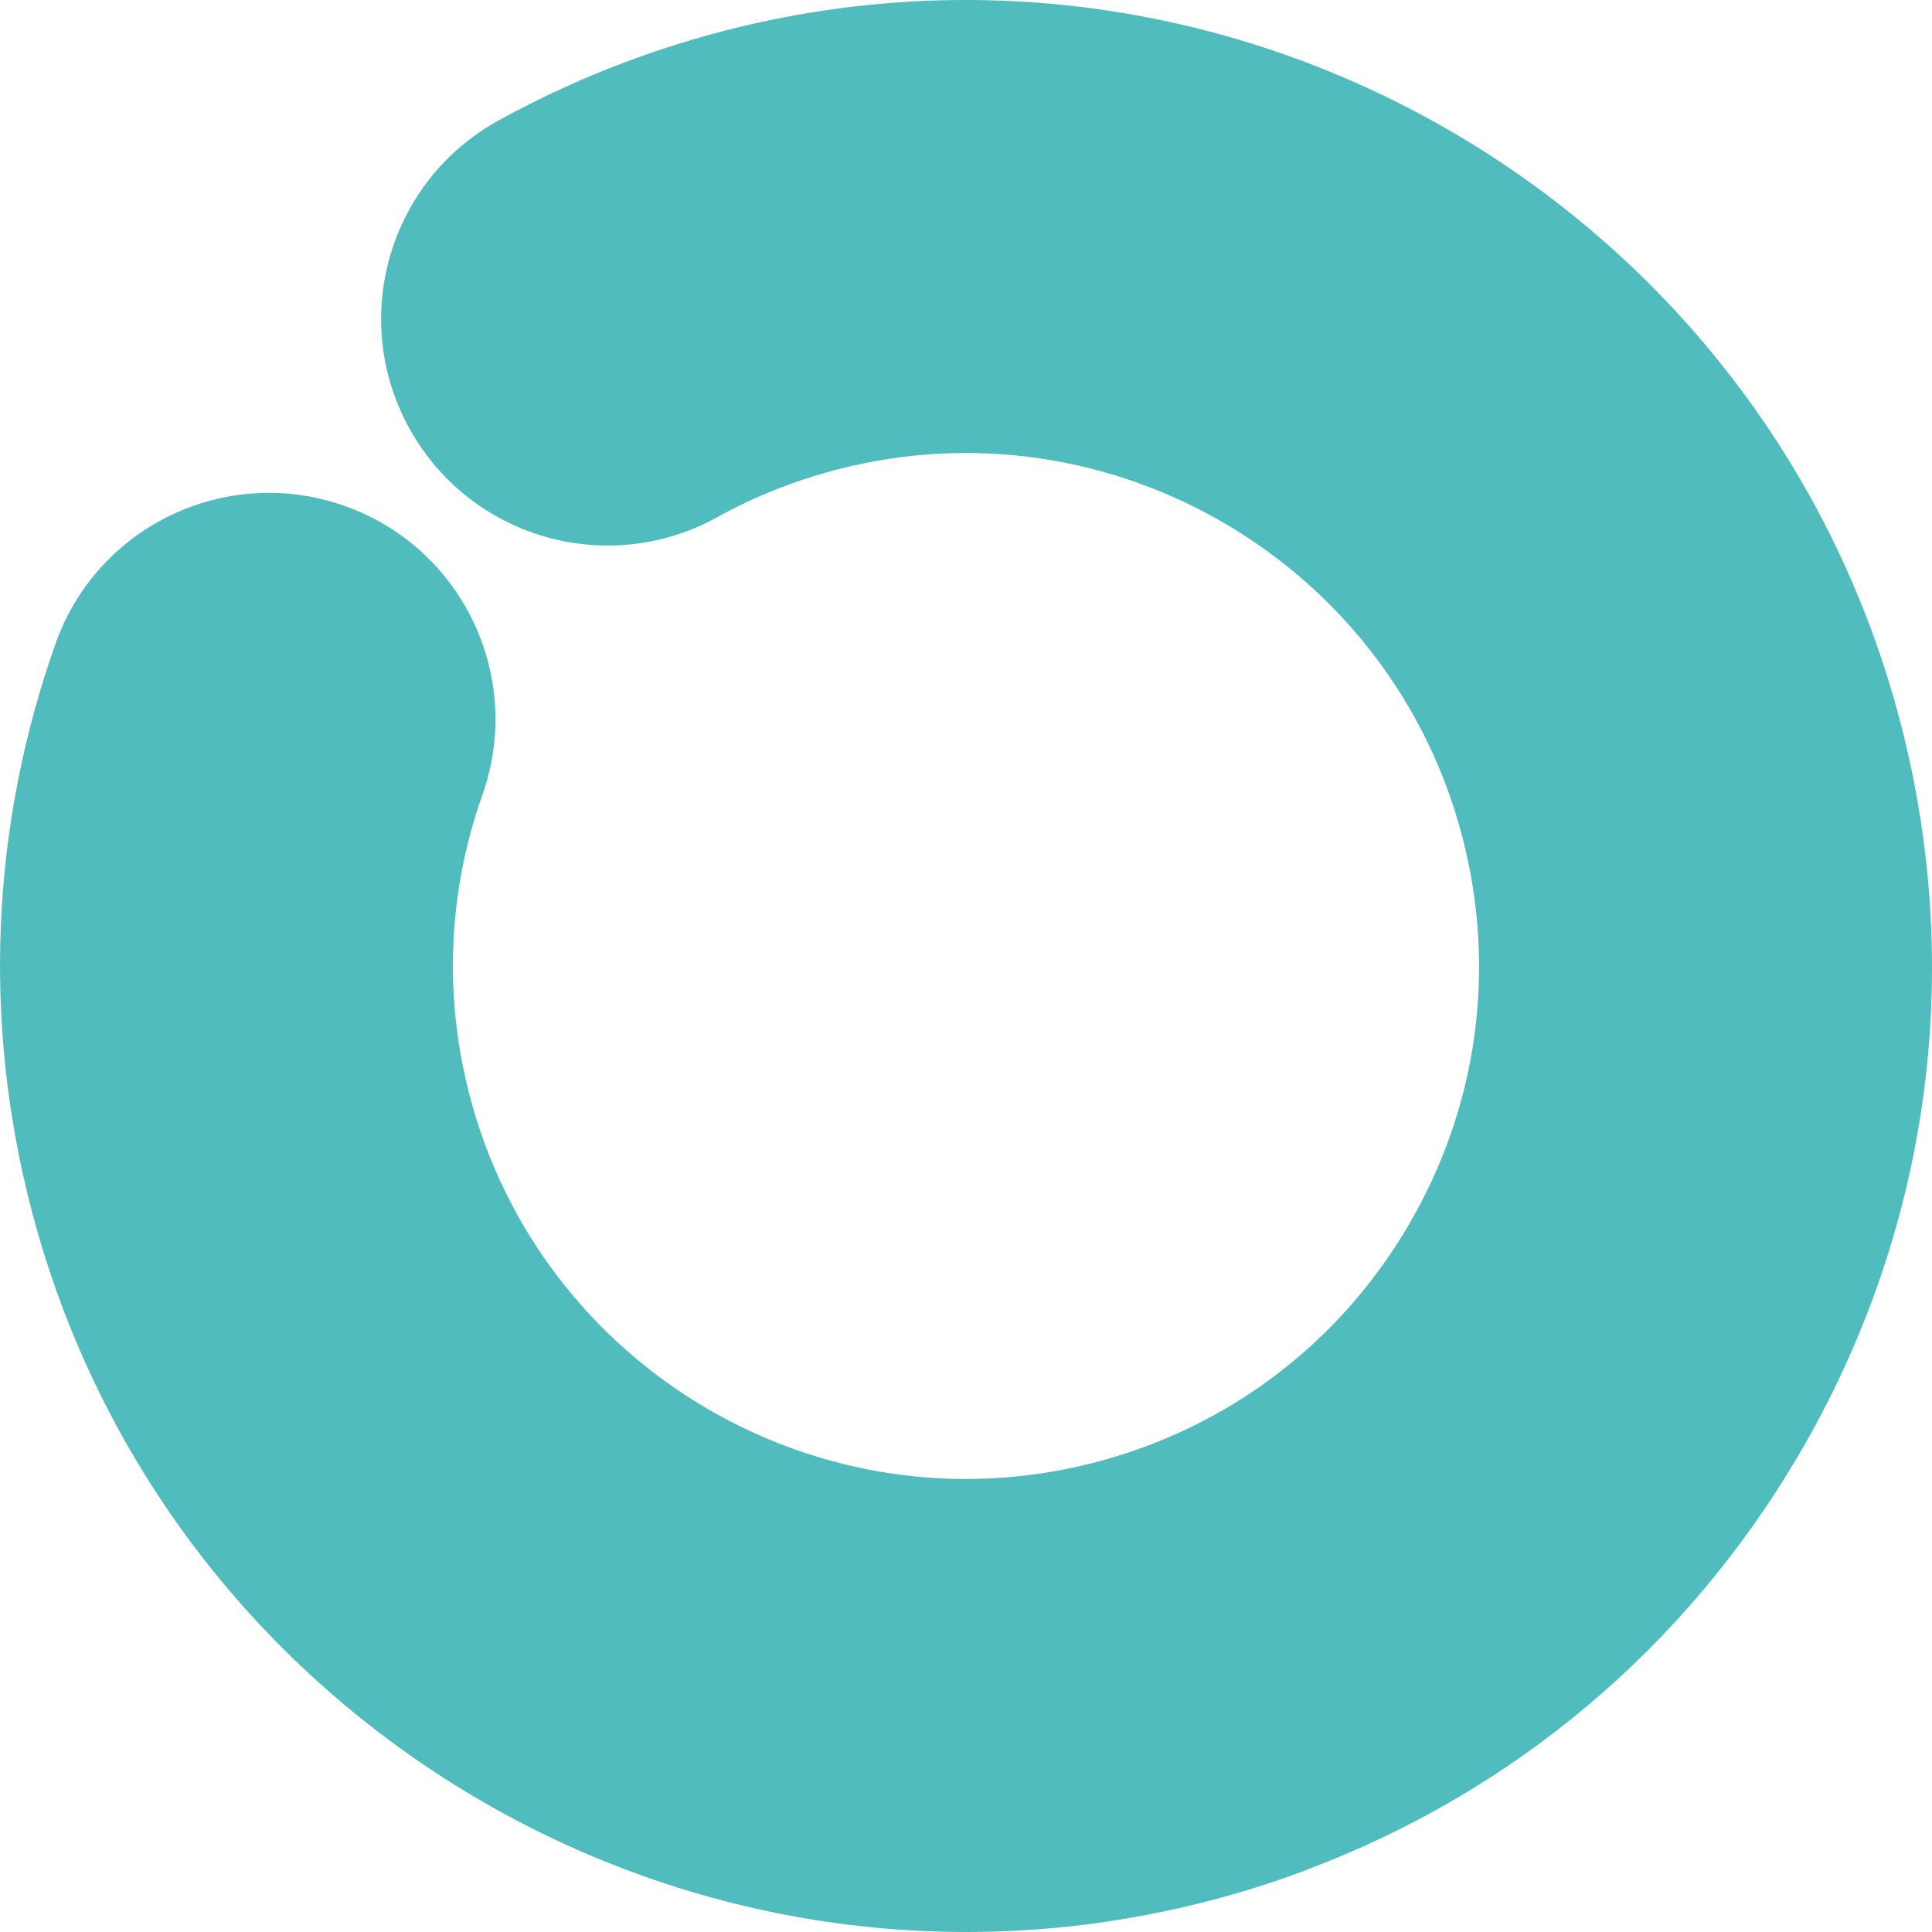
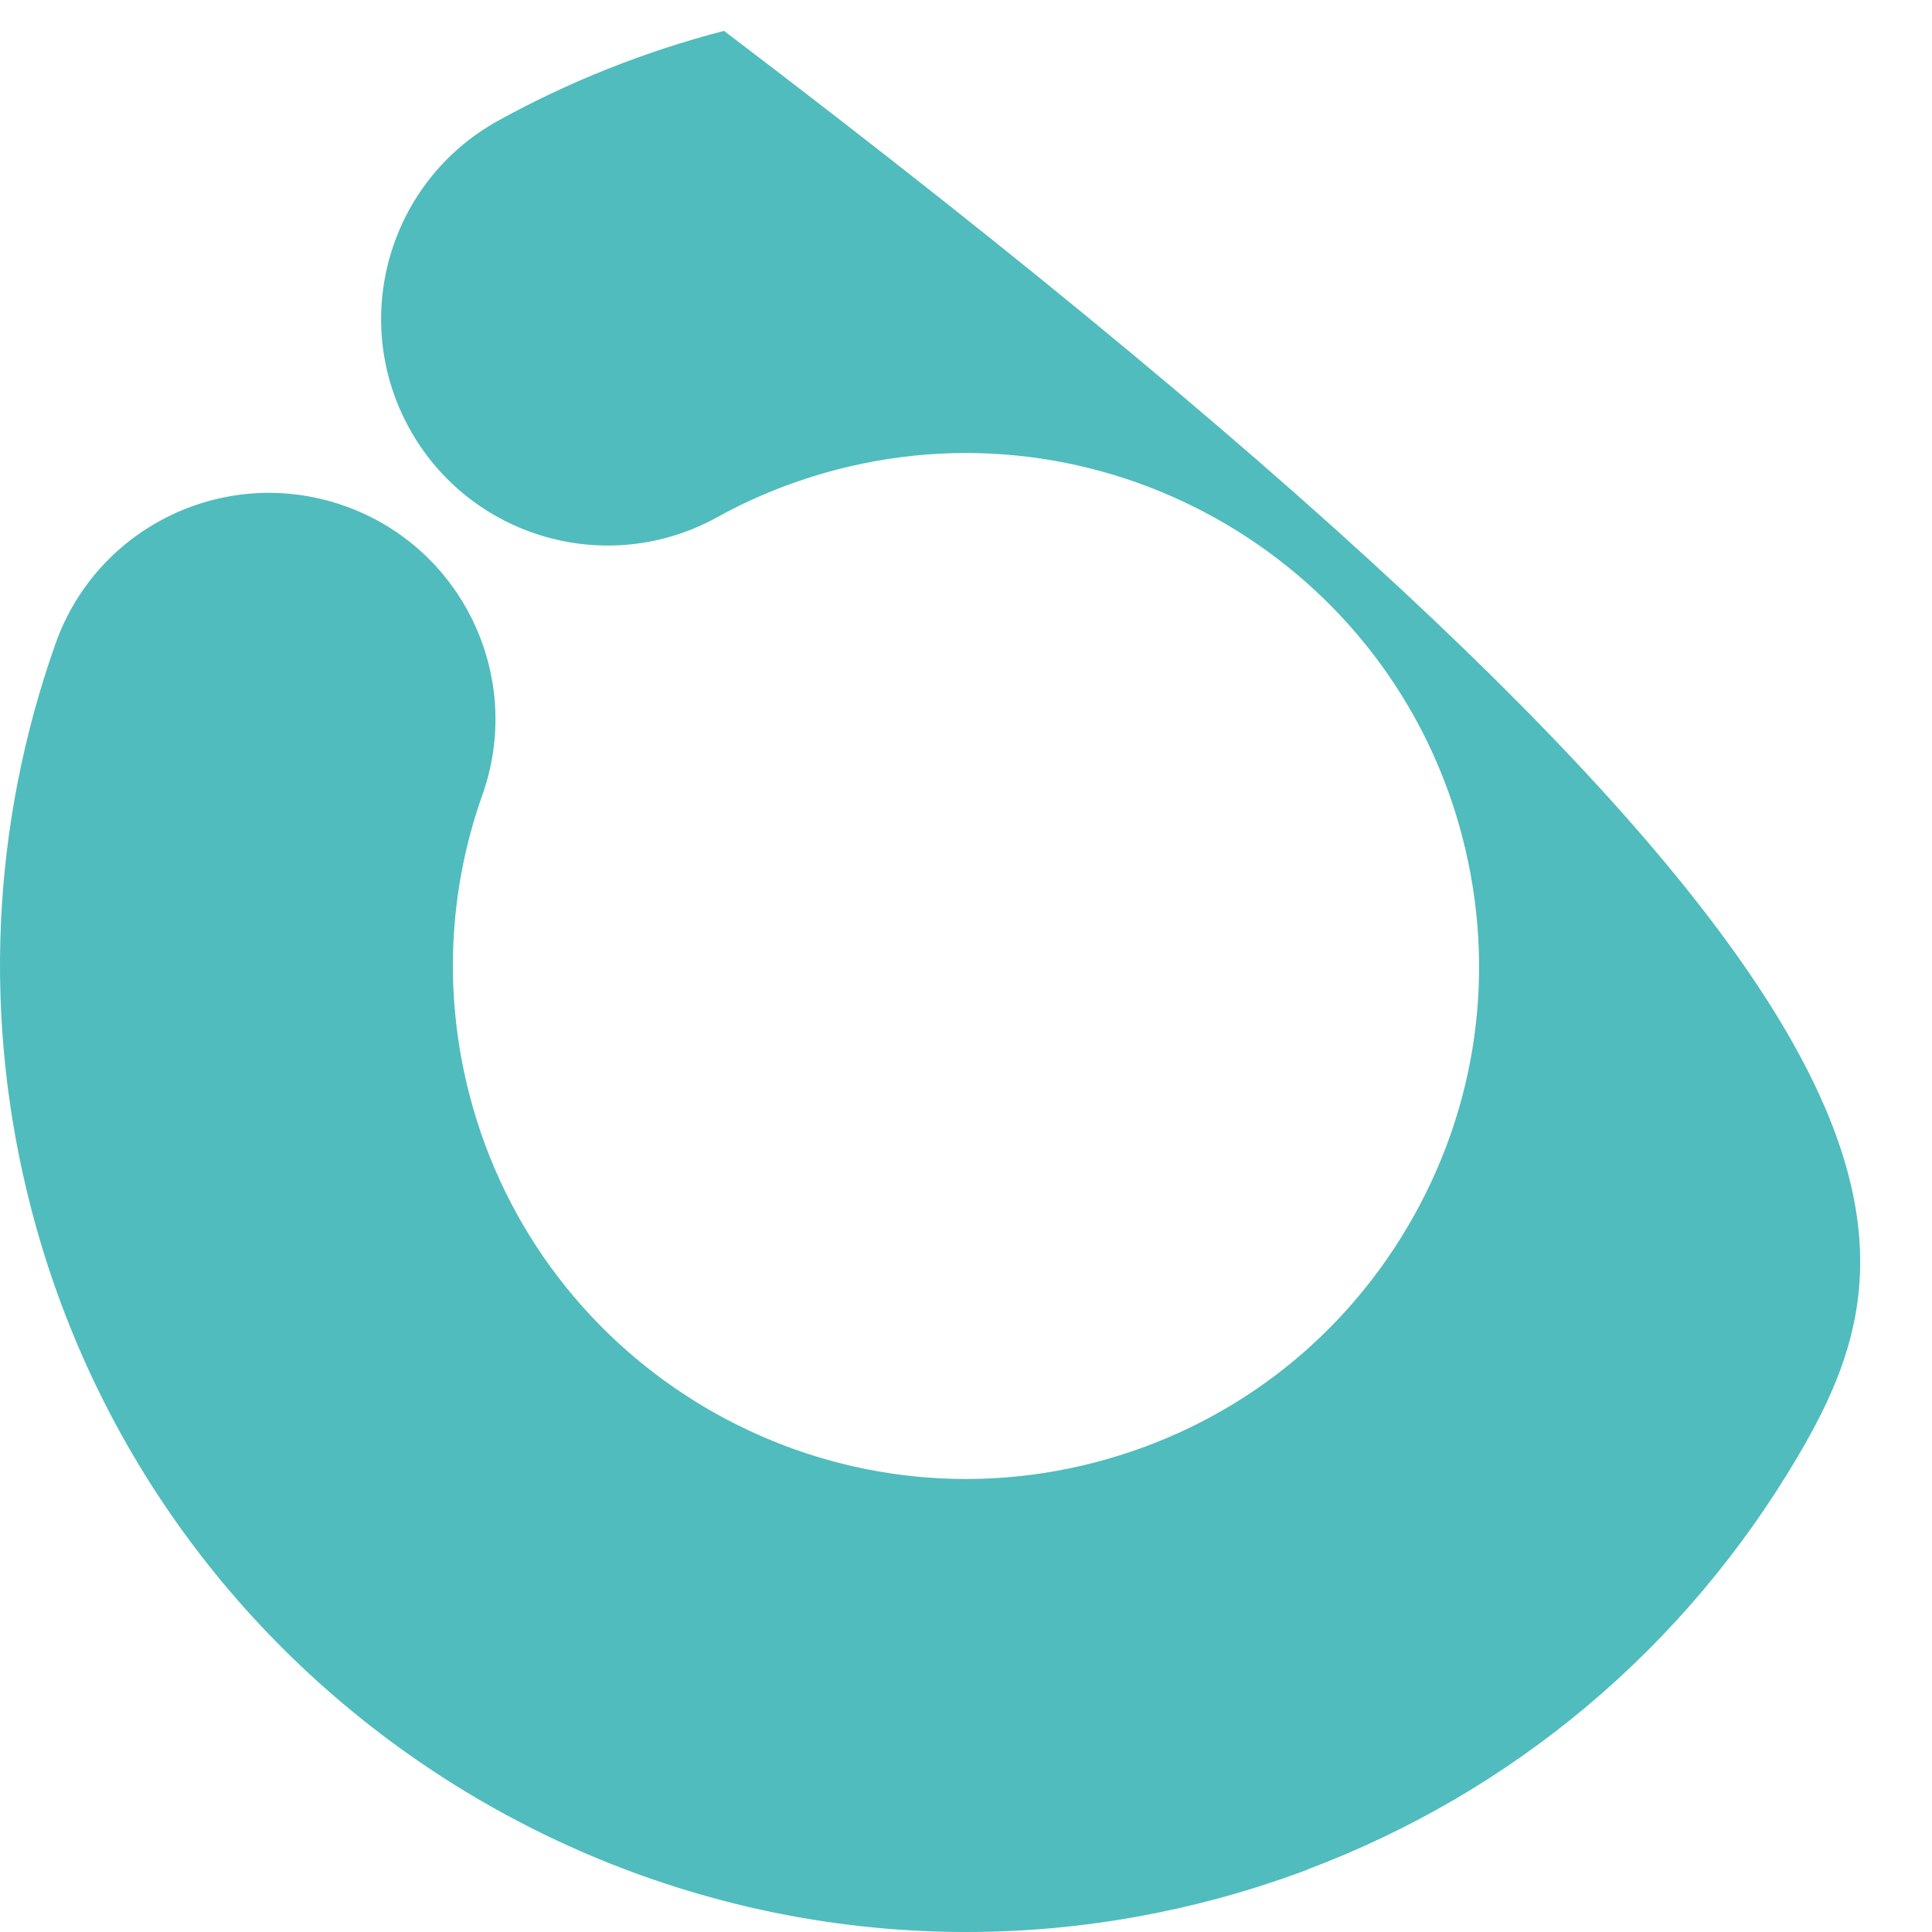
<svg xmlns="http://www.w3.org/2000/svg" width="40" height="40" viewBox="0 0 40 40" fill="none">
  <g id="symbol-open">
-     <path id="Vector" d="M27.078 38.706C26.405 38.959 25.716 39.179 25.007 39.361C14.333 42.121 3.403 35.684 0.642 25.009C-0.363 21.128 -0.184 17.091 1.15 13.325C2.015 10.884 4.695 9.61 7.136 10.475C9.578 11.34 10.854 14.021 9.986 16.462C9.278 18.457 9.185 20.598 9.718 22.66C11.183 28.328 16.988 31.749 22.658 30.281C25.403 29.57 27.71 27.833 29.149 25.389C30.589 22.944 30.991 20.088 30.279 17.34C28.814 11.672 23.009 8.251 17.339 9.719C16.468 9.945 15.628 10.277 14.85 10.708C12.581 11.962 9.731 11.139 8.477 8.873C7.223 6.607 8.046 3.754 10.312 2.5C11.78 1.689 13.353 1.064 14.99 0.639C25.665 -2.121 36.594 4.316 39.355 14.991C40.692 20.161 39.936 25.545 37.226 30.147C34.887 34.12 31.329 37.101 27.075 38.703" fill="#50BCBD" />
+     <path id="Vector" d="M27.078 38.706C26.405 38.959 25.716 39.179 25.007 39.361C14.333 42.121 3.403 35.684 0.642 25.009C-0.363 21.128 -0.184 17.091 1.15 13.325C2.015 10.884 4.695 9.61 7.136 10.475C9.578 11.34 10.854 14.021 9.986 16.462C9.278 18.457 9.185 20.598 9.718 22.66C11.183 28.328 16.988 31.749 22.658 30.281C25.403 29.57 27.71 27.833 29.149 25.389C30.589 22.944 30.991 20.088 30.279 17.34C28.814 11.672 23.009 8.251 17.339 9.719C16.468 9.945 15.628 10.277 14.85 10.708C12.581 11.962 9.731 11.139 8.477 8.873C7.223 6.607 8.046 3.754 10.312 2.5C11.78 1.689 13.353 1.064 14.99 0.639C40.692 20.161 39.936 25.545 37.226 30.147C34.887 34.12 31.329 37.101 27.075 38.703" fill="#50BCBD" />
  </g>
</svg>